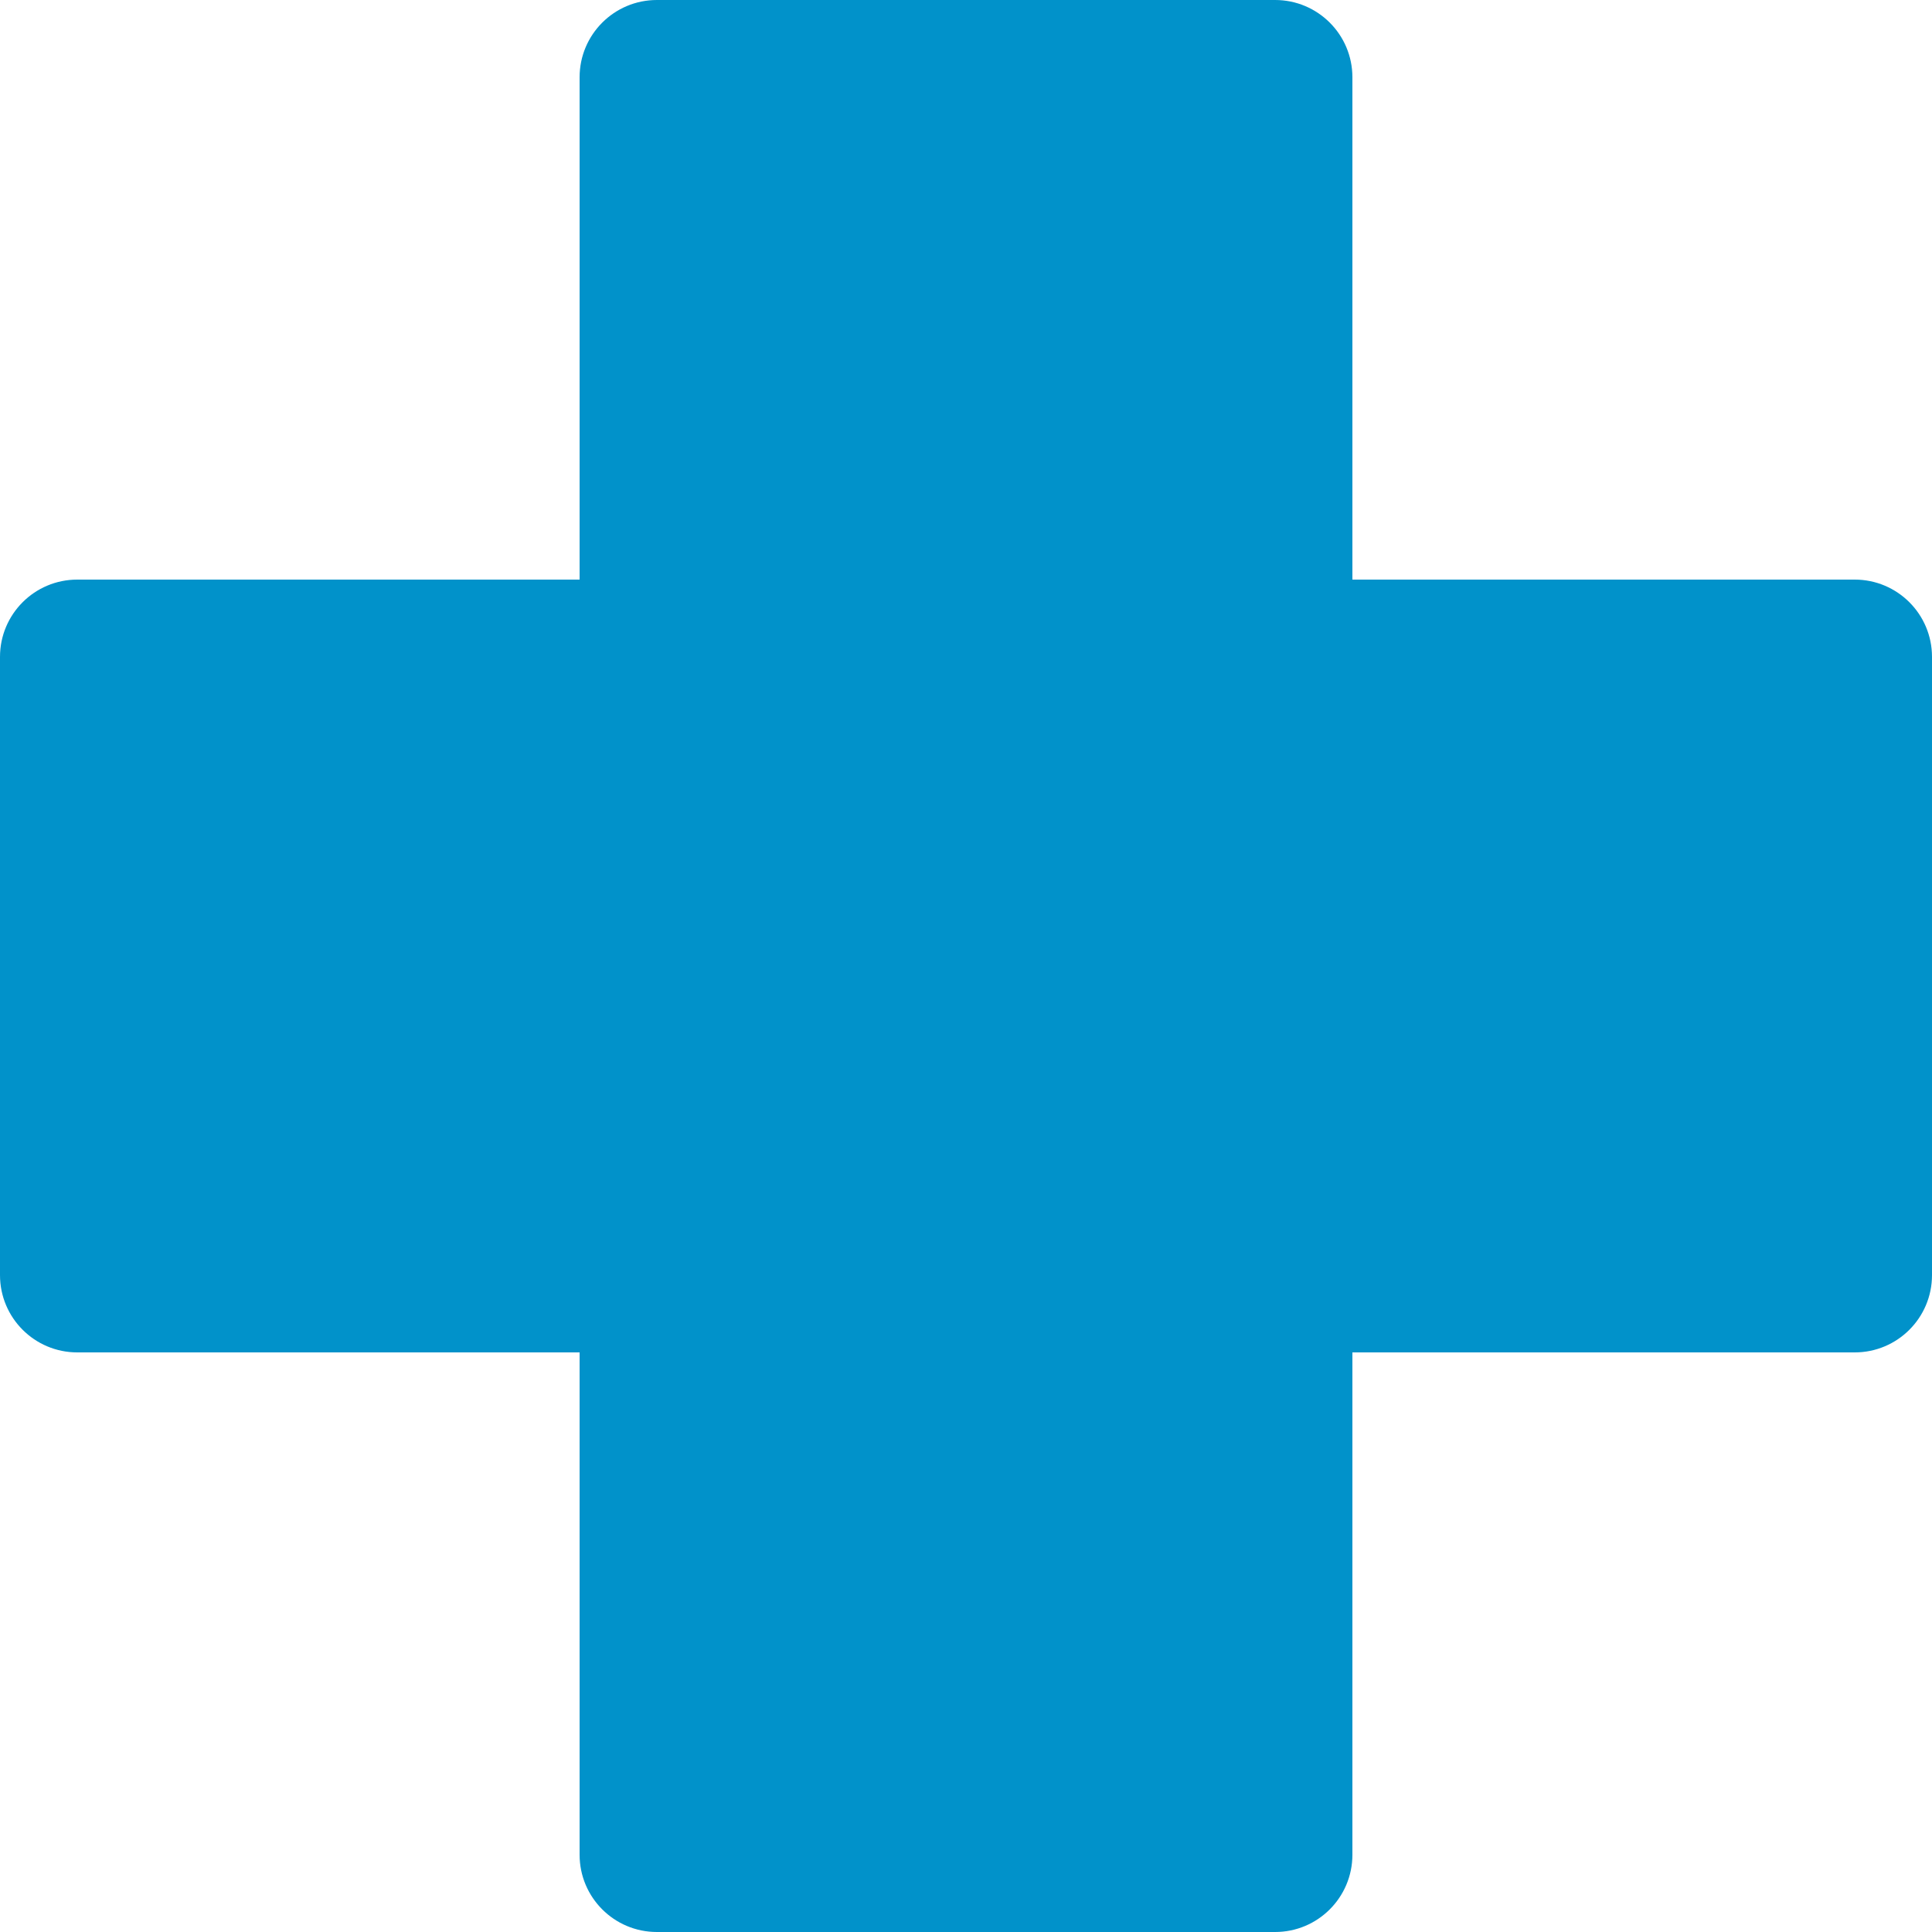
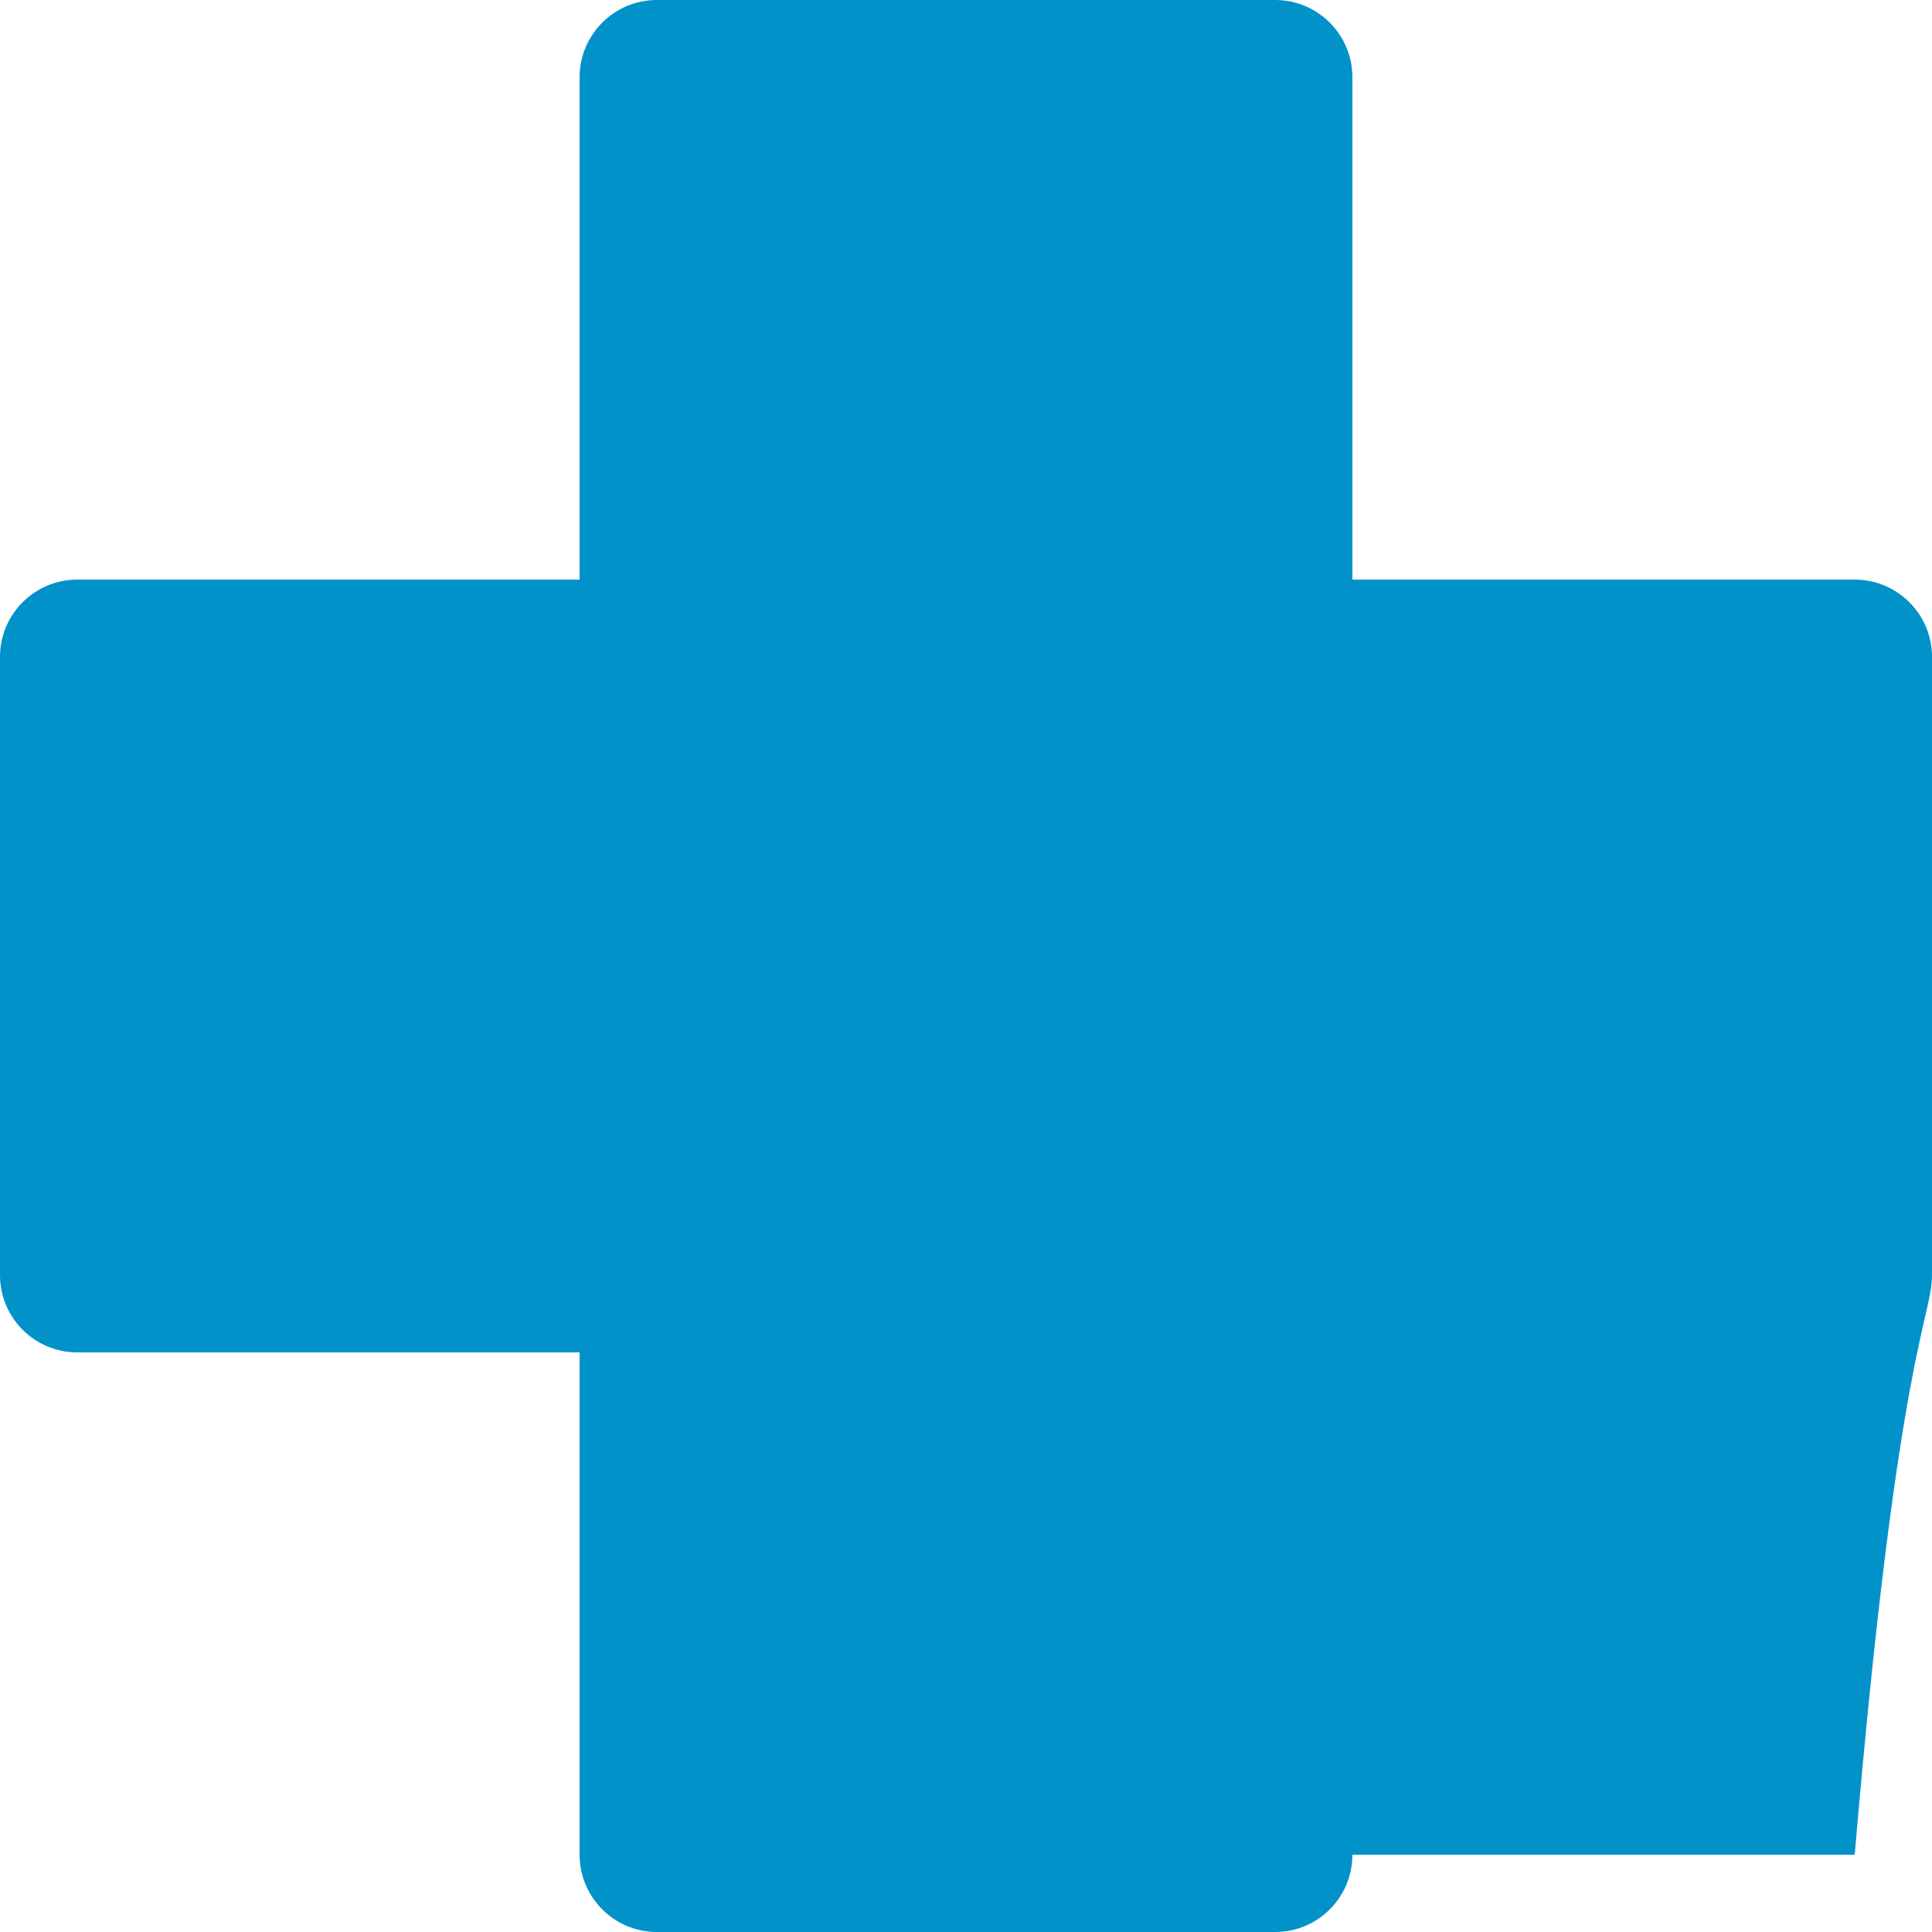
<svg xmlns="http://www.w3.org/2000/svg" width="50" height="50" viewBox="0 0 50 50" fill="none">
-   <path fill-rule="evenodd" clip-rule="evenodd" d="M17 0C15.895 0 15 0.895 15 2V15H2C0.895 15 0 15.895 0 17V33C0 34.105 0.895 35 2 35H15V48C15 49.105 15.895 50 17 50H33C34.105 50 35 49.105 35 48V35H48C49.105 35 50 34.105 50 33V17C50 15.895 49.105 15 48 15H35V2C35 0.895 34.105 0 33 0H17Z" fill="#0192CA" />
+   <path fill-rule="evenodd" clip-rule="evenodd" d="M17 0C15.895 0 15 0.895 15 2V15H2C0.895 15 0 15.895 0 17V33C0 34.105 0.895 35 2 35H15V48C15 49.105 15.895 50 17 50H33C34.105 50 35 49.105 35 48H48C49.105 35 50 34.105 50 33V17C50 15.895 49.105 15 48 15H35V2C35 0.895 34.105 0 33 0H17Z" fill="#0192CA" />
</svg>